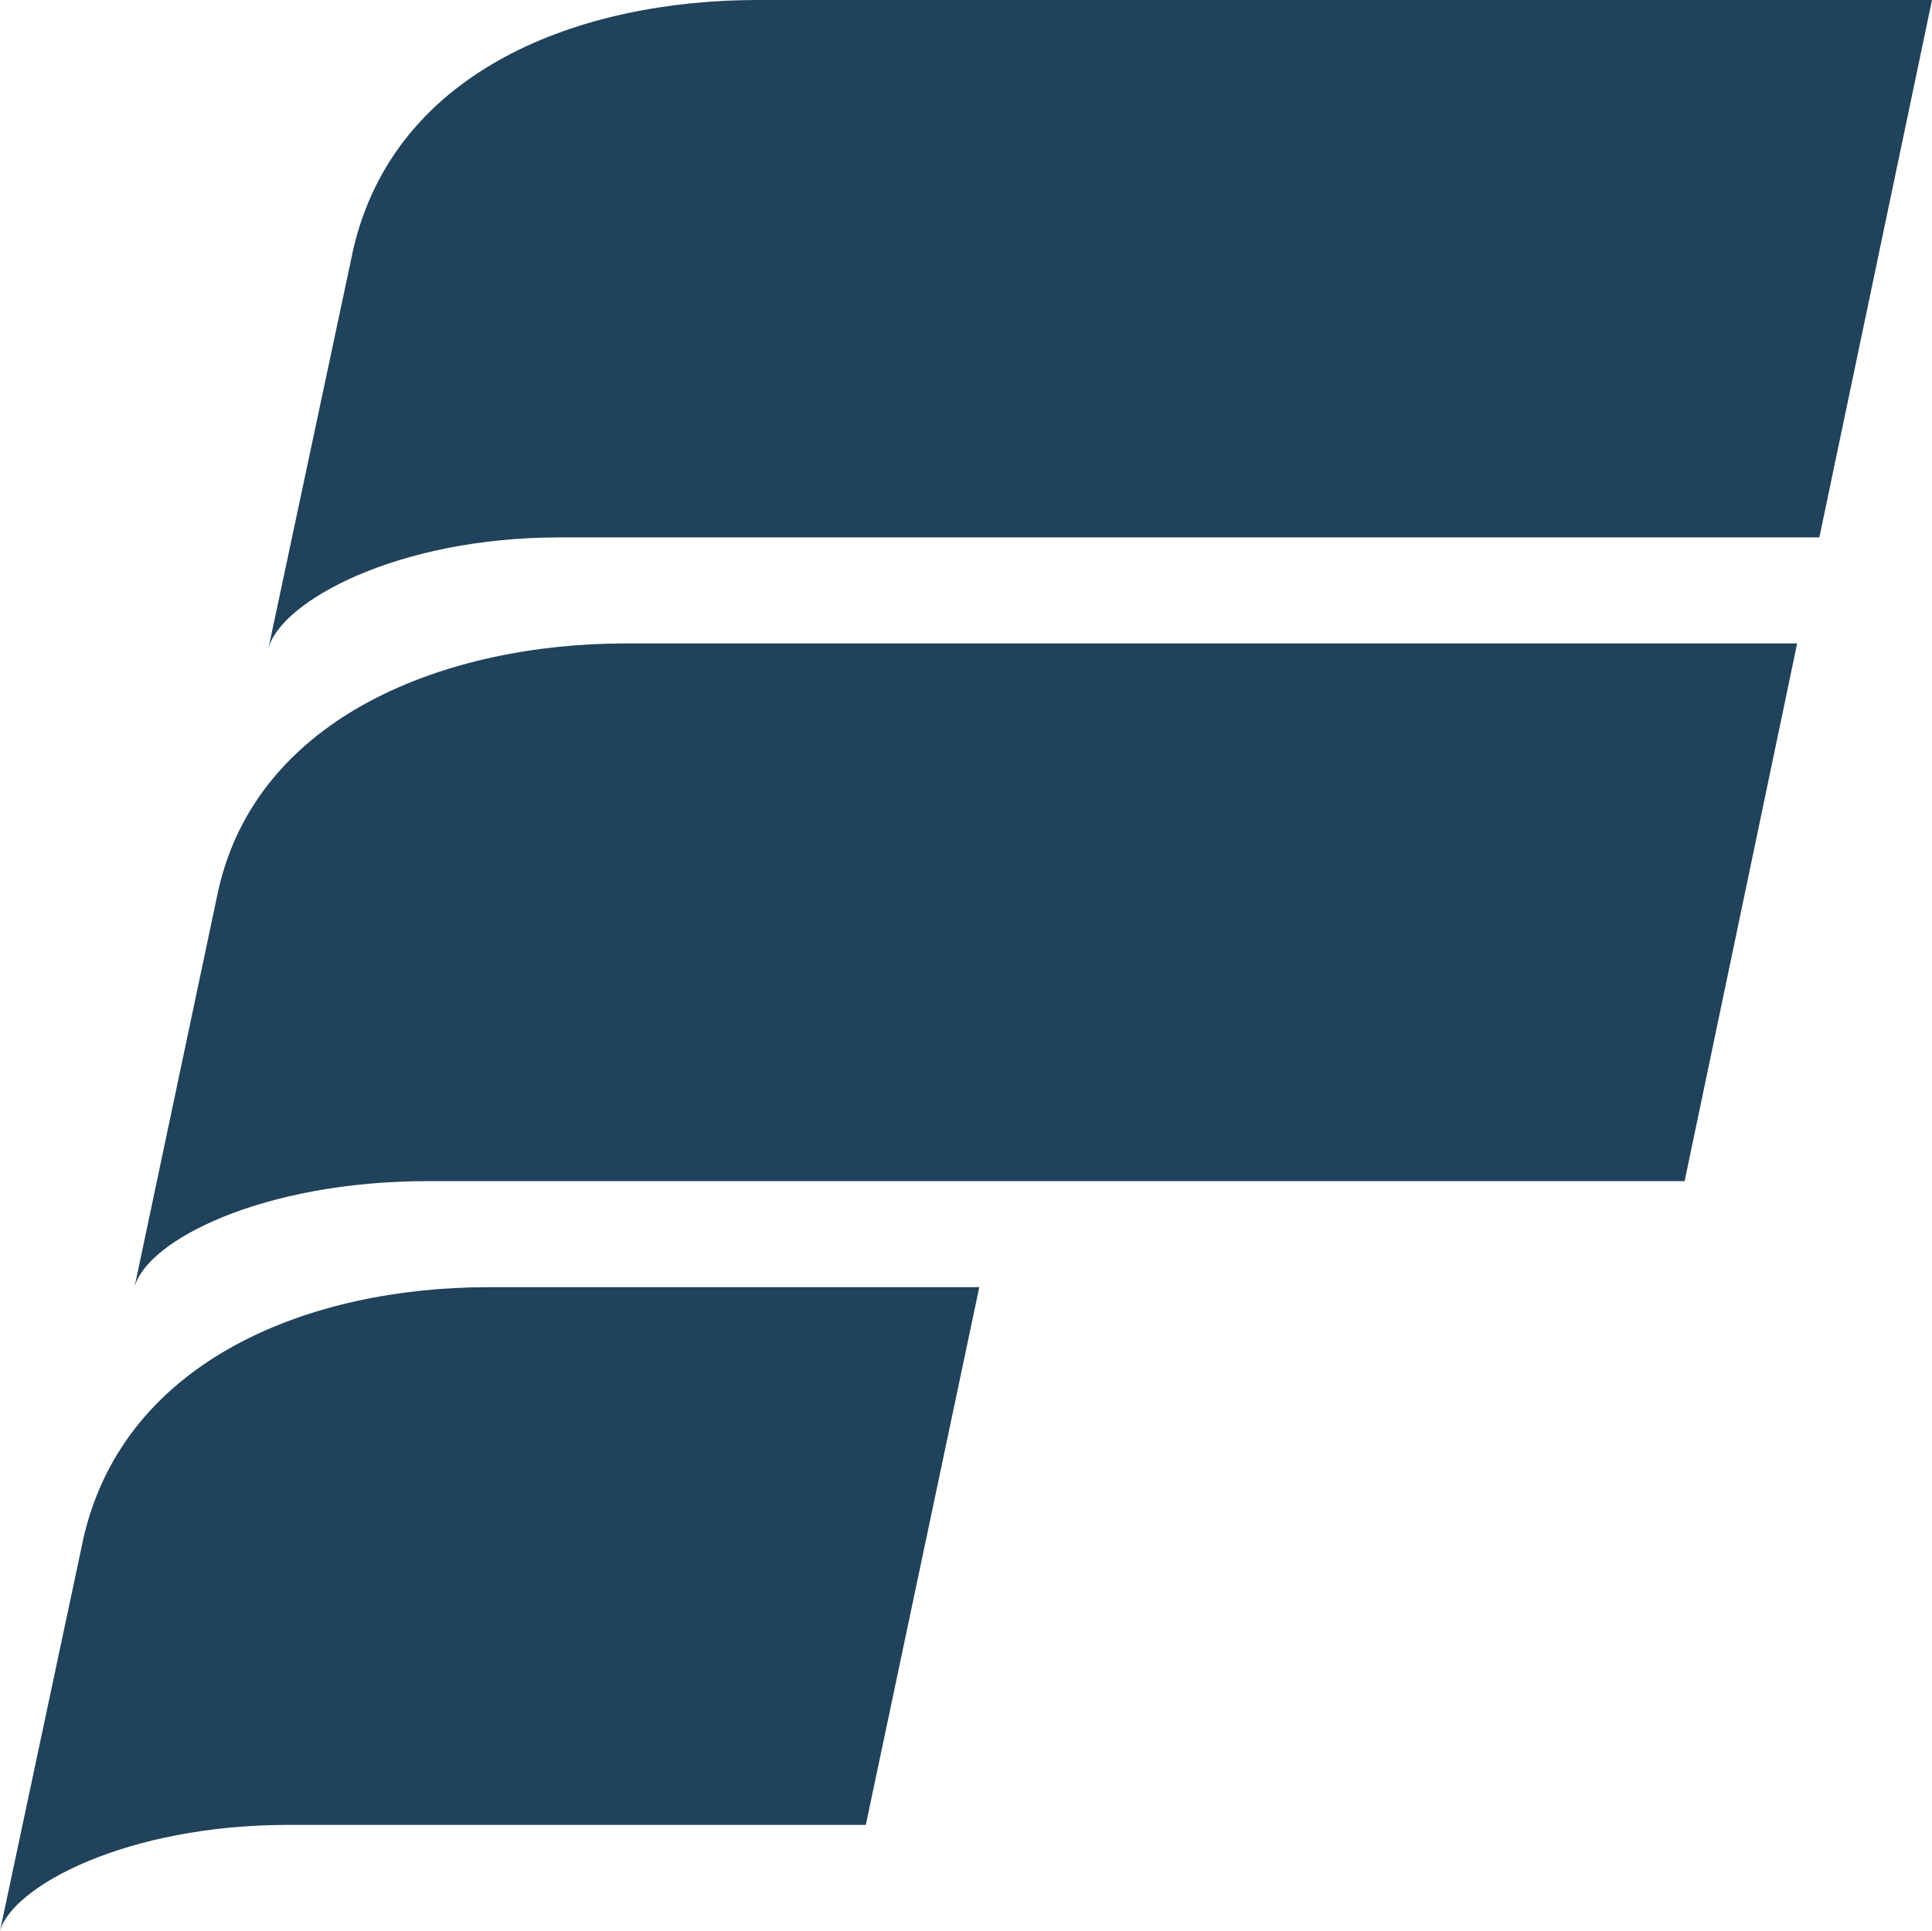
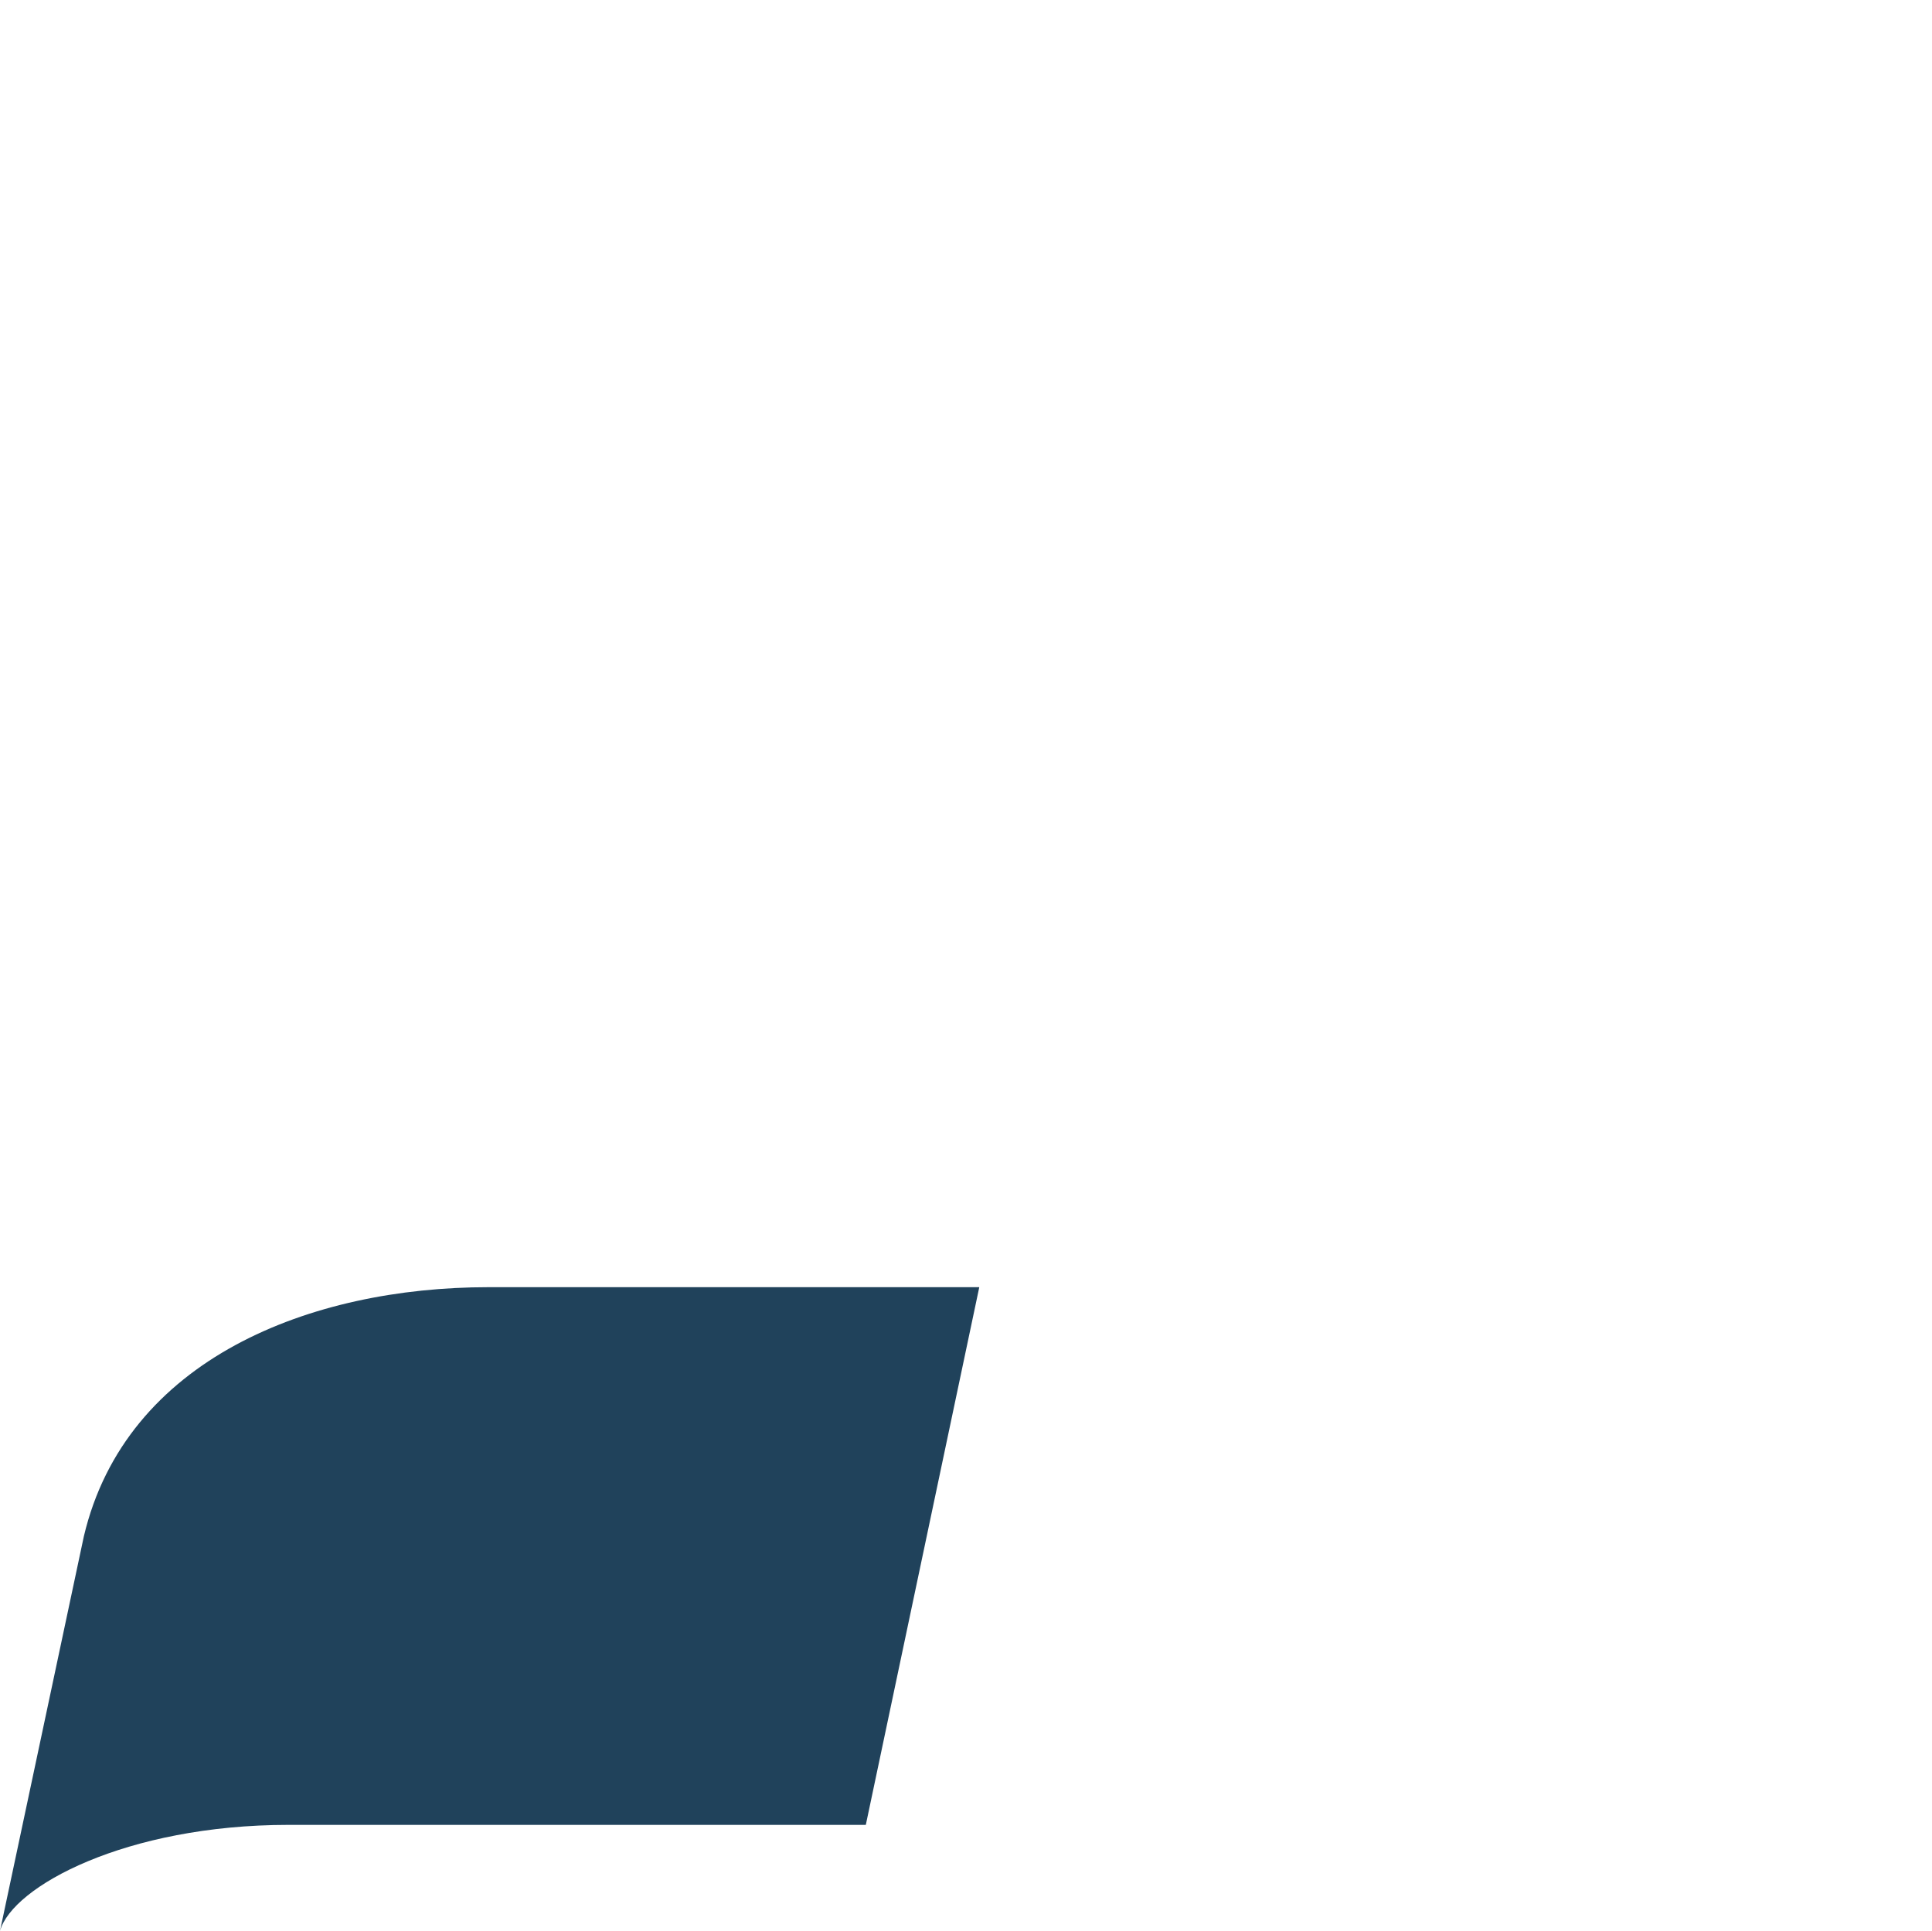
<svg xmlns="http://www.w3.org/2000/svg" id="Layer_1" viewBox="0 0 86.994 86.956">
  <defs>
    <style>.cls-1{fill:#20425b;stroke-width:0px;}</style>
  </defs>
  <path class="cls-1" d="M0,86.956l3.776-17.771c1.889-7.997,10.219-11.219,18.216-11.219h22.103l-5.109,24.214H12.995c-7.33,0-12.44,2.777-12.995,4.776" />
-   <path class="cls-1" d="M6.056,57.966l3.776-17.882c1.778-7.886,10.33-11.108,18.327-11.108h52.763l-5.067,24.214H19.273c-7.441,0-12.662,2.666-13.217,4.776" />
-   <path class="cls-1" d="M12.087,29.199l3.822-17.981C17.797,3.11,26.127,0,34.124,0h52.87l-5.073,24.201H25.193c-7.33,0-12.551,2.888-13.106,4.998" />
</svg>